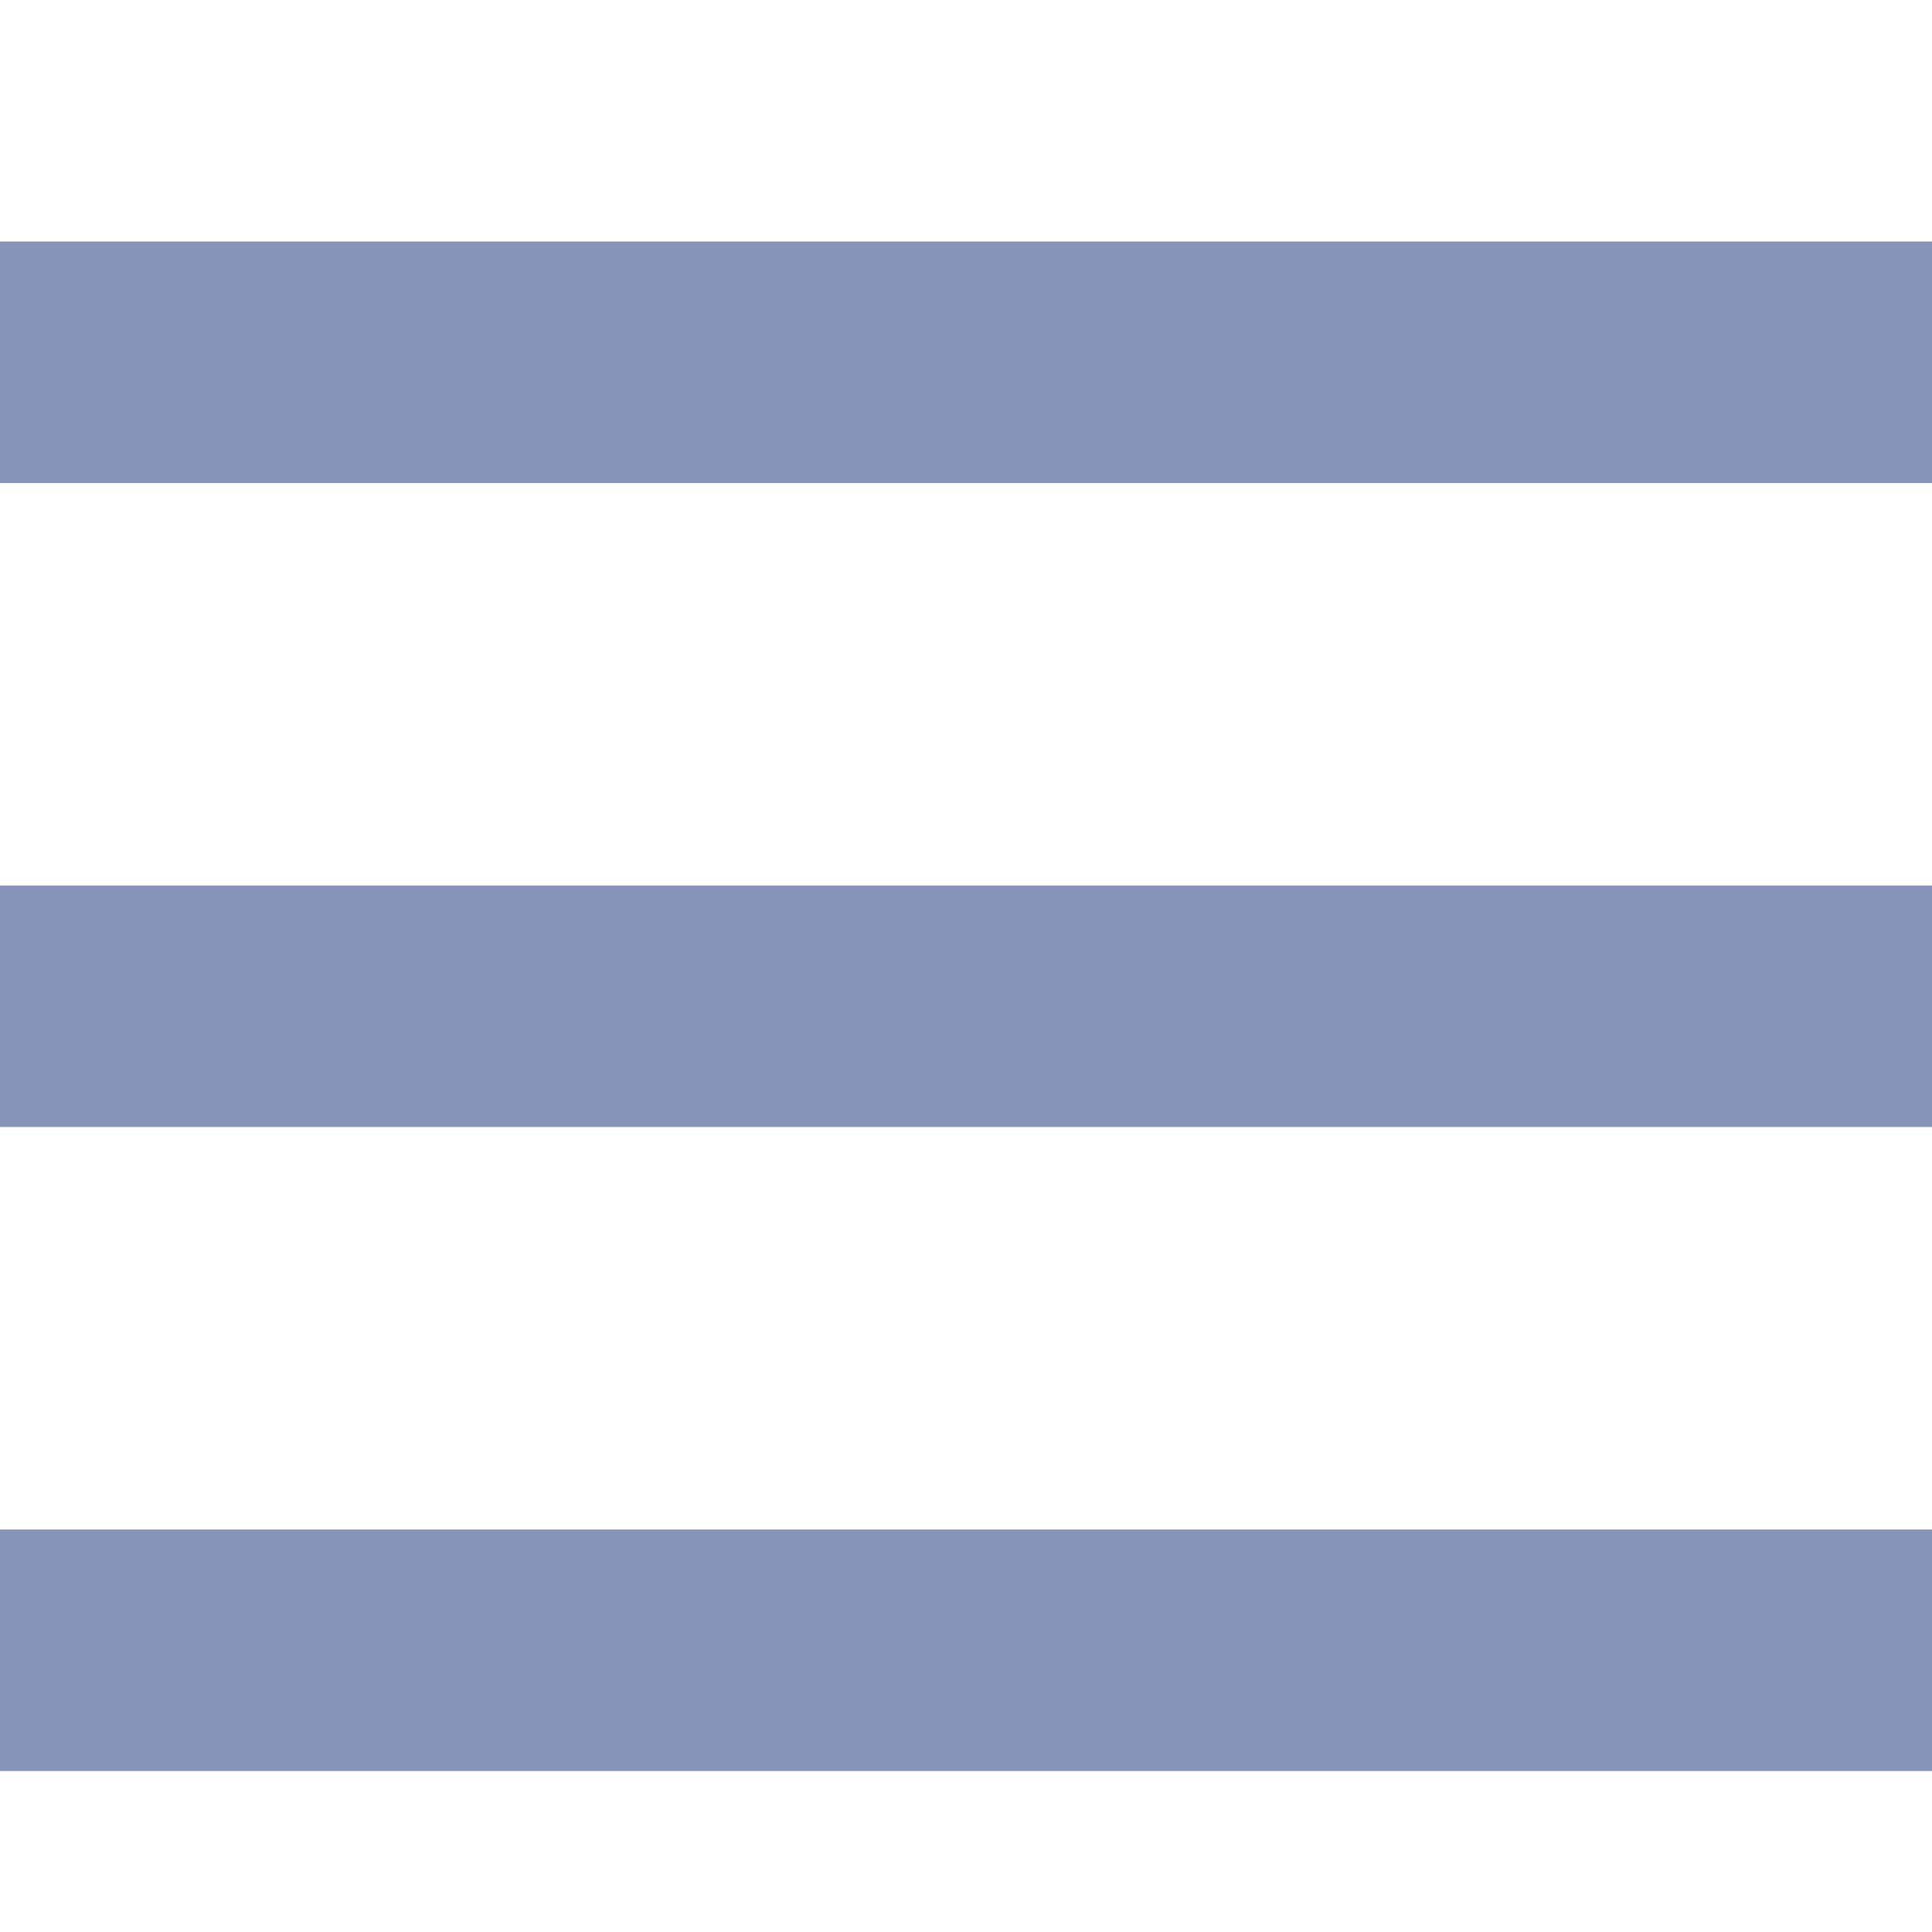
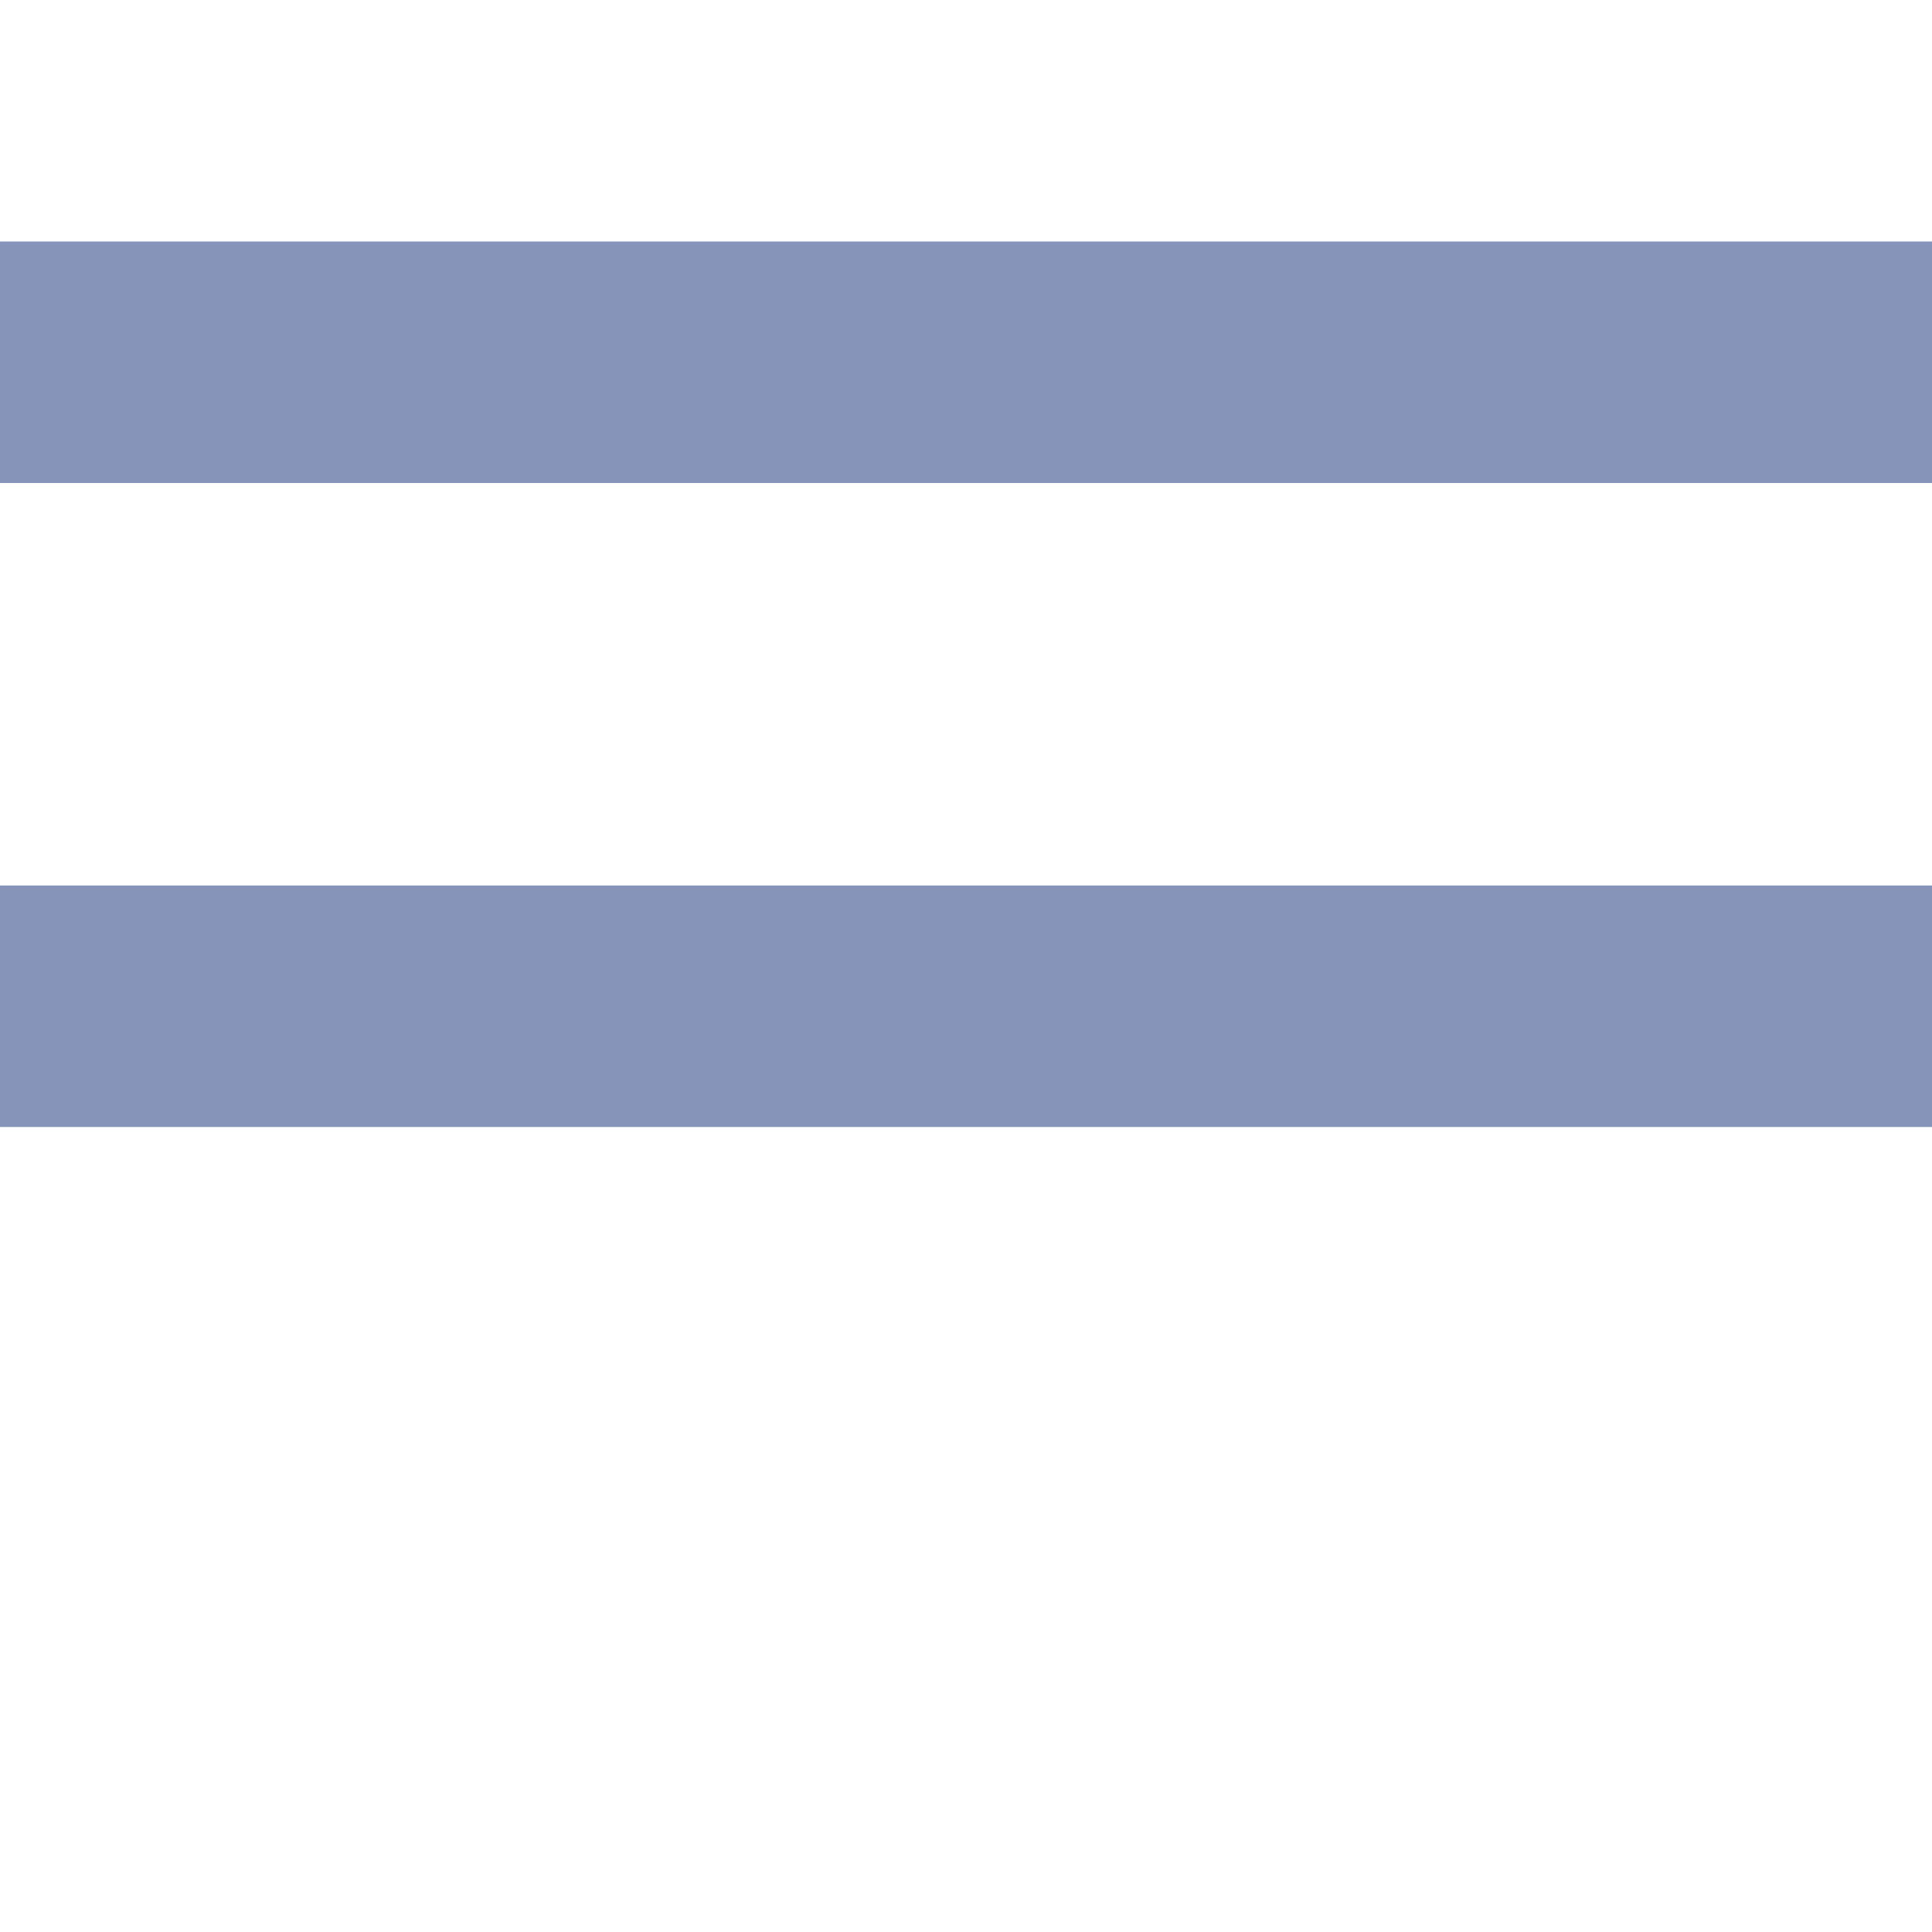
<svg xmlns="http://www.w3.org/2000/svg" width="24" height="24" viewBox="0 0 24 24" fill="none">
  <rect y="3" width="24" height="3" fill="#8794BA" />
  <rect y="11" width="24" height="3" fill="#8794BA" />
-   <rect y="19" width="24" height="3" fill="#8794BA" />
</svg>